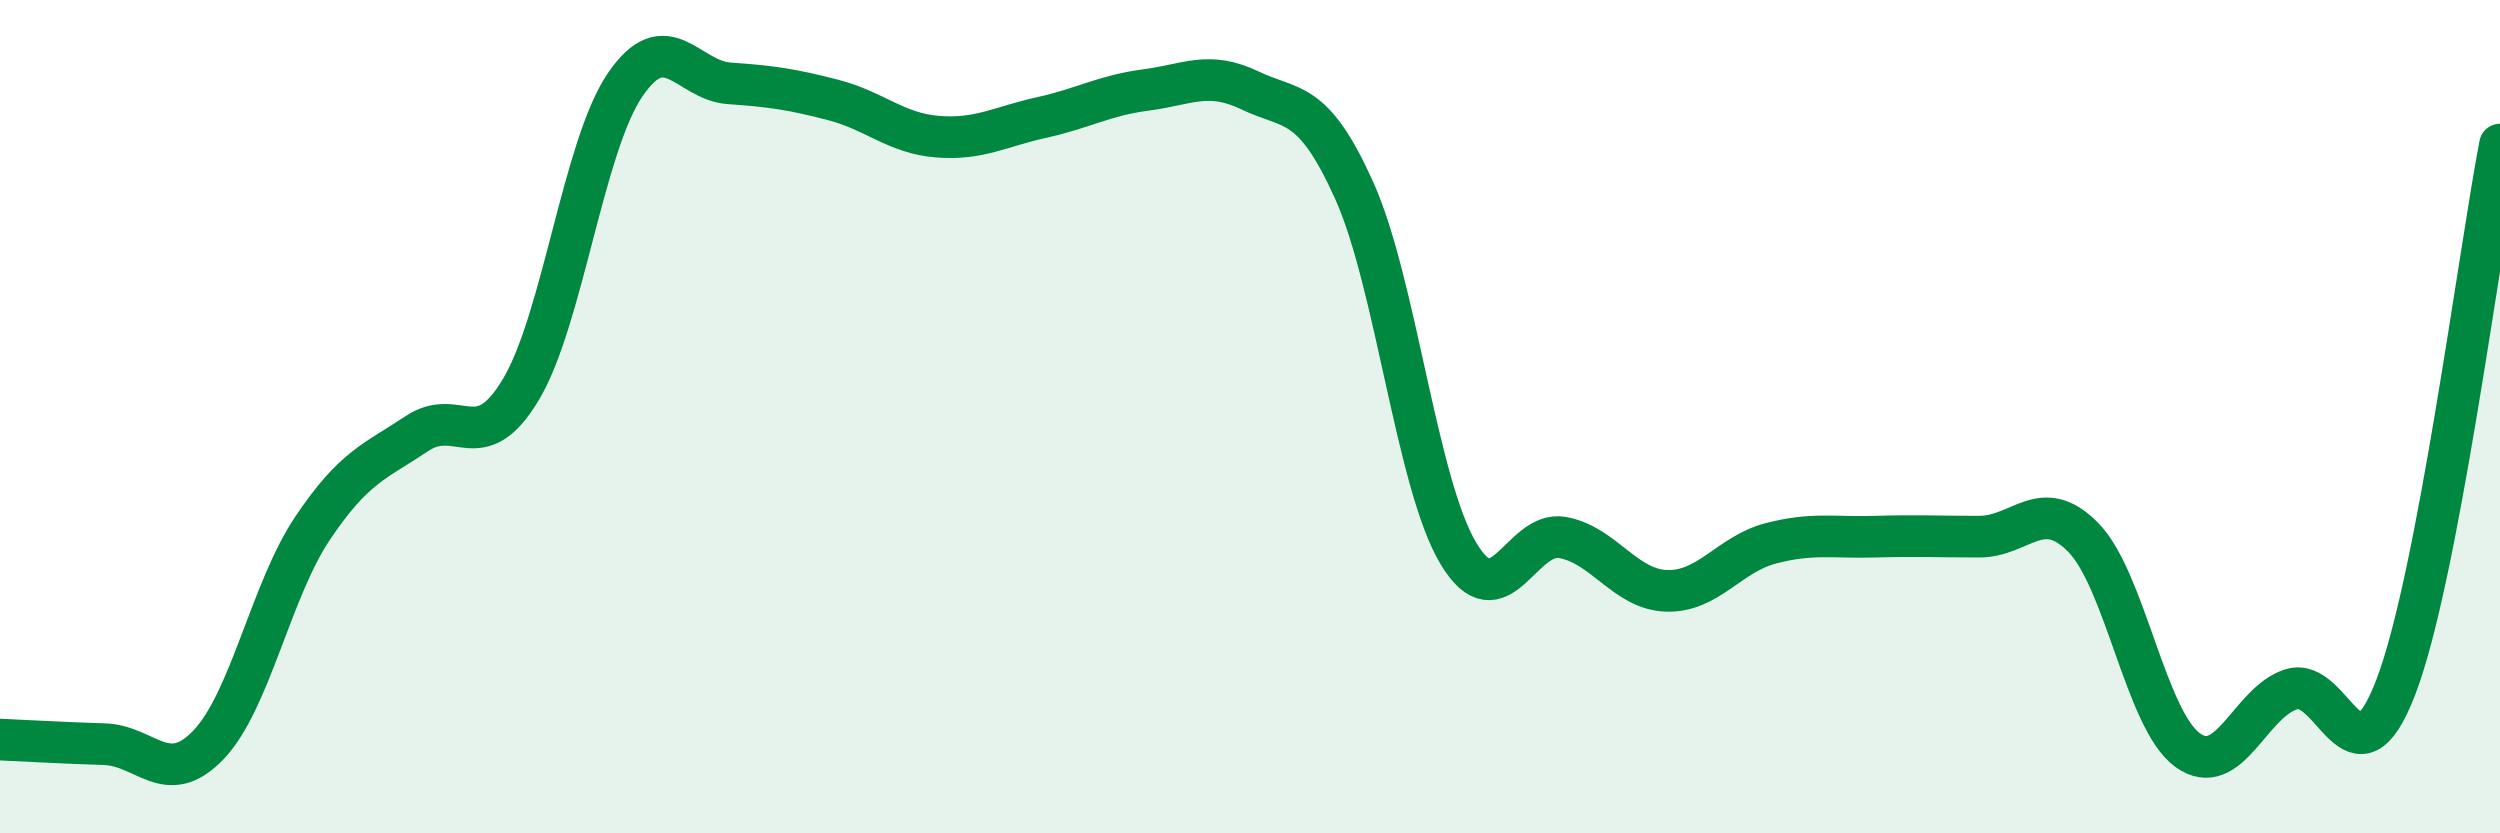
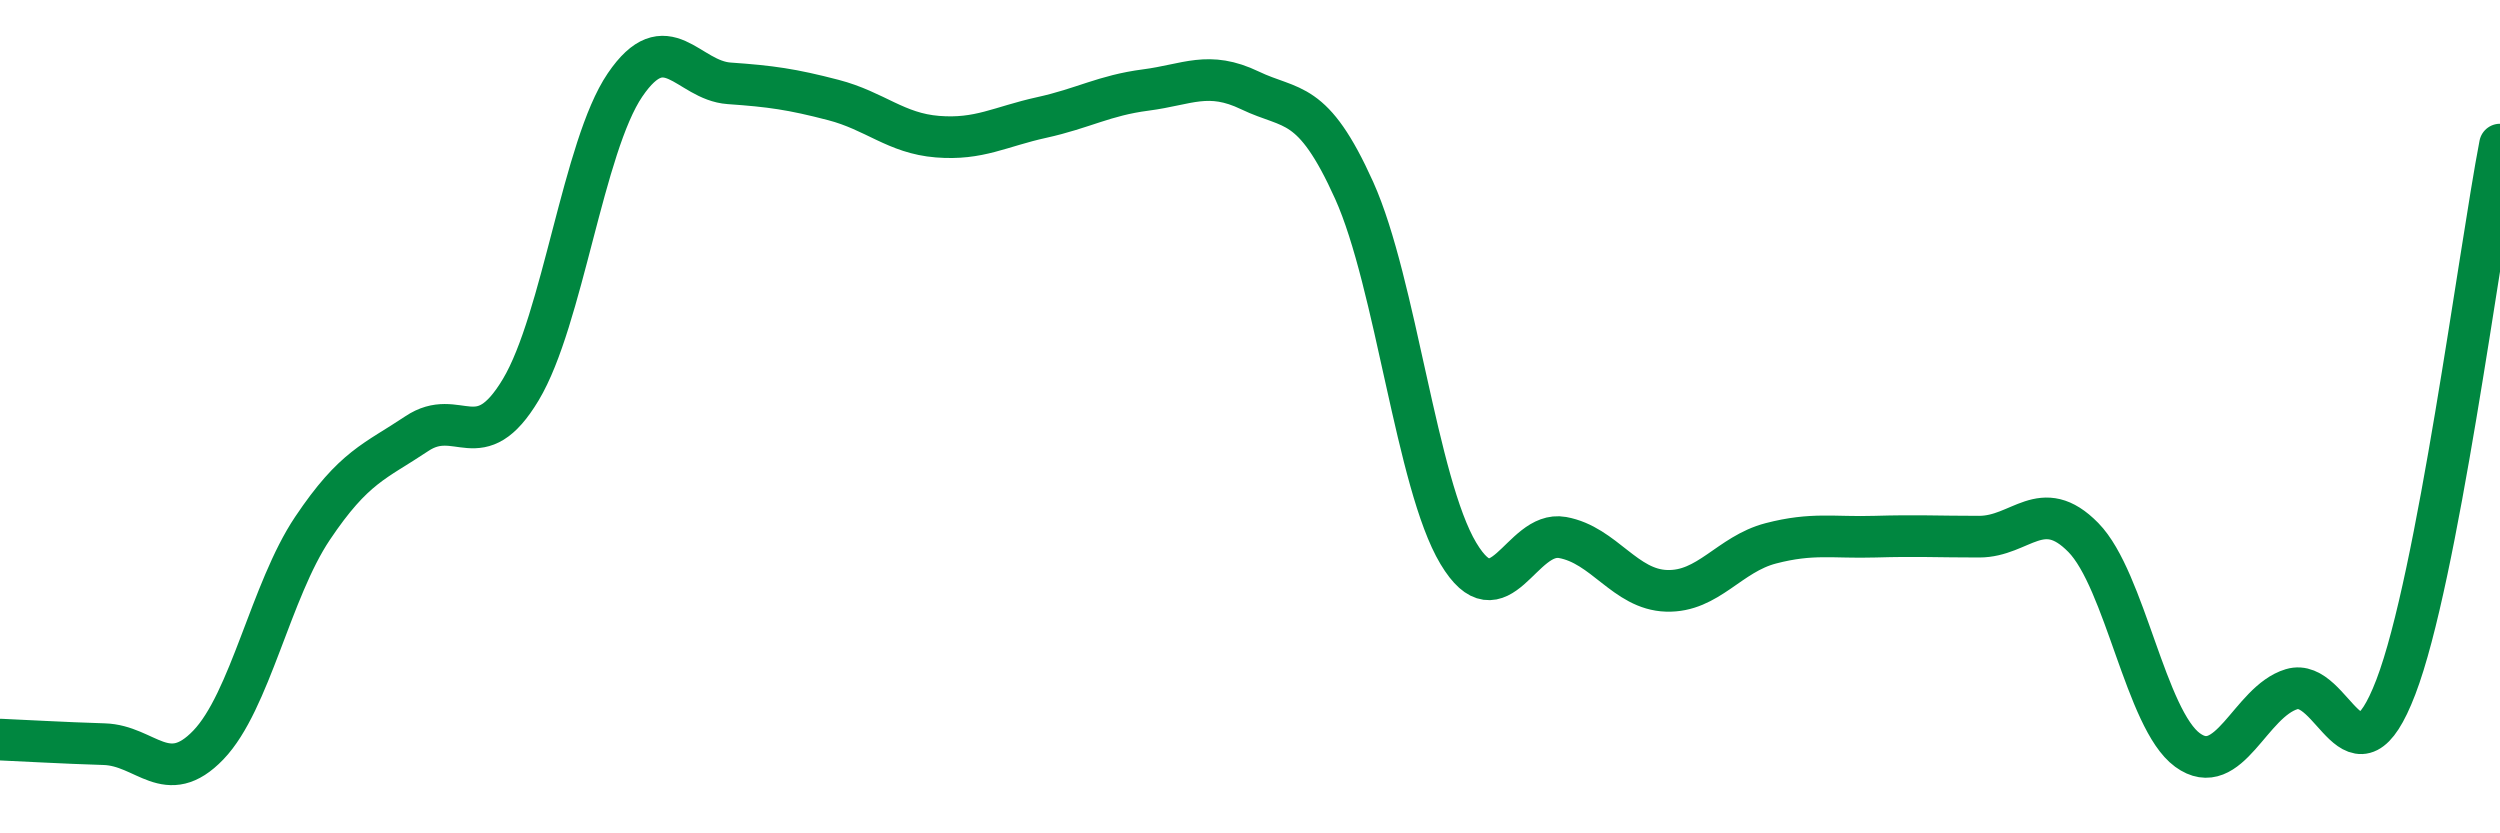
<svg xmlns="http://www.w3.org/2000/svg" width="60" height="20" viewBox="0 0 60 20">
-   <path d="M 0,17.75 C 0.5,17.77 1.5,17.83 2.5,17.86 C 3.5,17.89 4,18.92 5,17.88 C 6,16.84 6.5,14.17 7.5,12.68 C 8.5,11.19 9,11.08 10,10.41 C 11,9.74 11.5,11.02 12.5,9.35 C 13.5,7.68 14,3.51 15,2.04 C 16,0.57 16.5,1.93 17.5,2 C 18.5,2.07 19,2.14 20,2.4 C 21,2.66 21.5,3.2 22.5,3.28 C 23.5,3.36 24,3.04 25,2.82 C 26,2.6 26.5,2.29 27.5,2.16 C 28.5,2.03 29,1.69 30,2.17 C 31,2.65 31.5,2.35 32.5,4.57 C 33.5,6.79 34,11.61 35,13.28 C 36,14.95 36.5,12.72 37.5,12.9 C 38.5,13.08 39,14.15 40,14.18 C 41,14.21 41.5,13.3 42.5,13.04 C 43.5,12.78 44,12.91 45,12.88 C 46,12.85 46.5,12.88 47.5,12.88 C 48.5,12.88 49,11.88 50,12.9 C 51,13.92 51.5,17.27 52.5,18 C 53.5,18.73 54,16.84 55,16.54 C 56,16.24 56.5,19.1 57.5,16.49 C 58.5,13.88 59.5,6.07 60,3.47L60 20L0 20Z" fill="#008740" opacity="0.1" stroke-linecap="round" stroke-linejoin="round" />
  <path d="M 0,17.75 C 0.5,17.77 1.5,17.83 2.5,17.86 C 3.5,17.89 4,18.92 5,17.88 C 6,16.84 6.5,14.17 7.5,12.68 C 8.5,11.19 9,11.08 10,10.41 C 11,9.74 11.5,11.02 12.5,9.35 C 13.5,7.68 14,3.51 15,2.04 C 16,0.57 16.5,1.93 17.5,2 C 18.5,2.07 19,2.14 20,2.4 C 21,2.66 21.5,3.2 22.5,3.28 C 23.5,3.36 24,3.04 25,2.82 C 26,2.6 26.5,2.29 27.5,2.16 C 28.5,2.03 29,1.69 30,2.17 C 31,2.65 31.5,2.35 32.5,4.57 C 33.5,6.79 34,11.61 35,13.28 C 36,14.95 36.5,12.72 37.5,12.9 C 38.5,13.08 39,14.15 40,14.18 C 41,14.21 41.5,13.3 42.5,13.04 C 43.5,12.78 44,12.91 45,12.88 C 46,12.85 46.5,12.88 47.5,12.88 C 48.5,12.88 49,11.88 50,12.9 C 51,13.92 51.5,17.27 52.5,18 C 53.5,18.73 54,16.84 55,16.54 C 56,16.24 56.5,19.1 57.5,16.49 C 58.5,13.88 59.5,6.07 60,3.47" stroke="#008740" stroke-width="1" fill="none" stroke-linecap="round" stroke-linejoin="round" />
</svg>